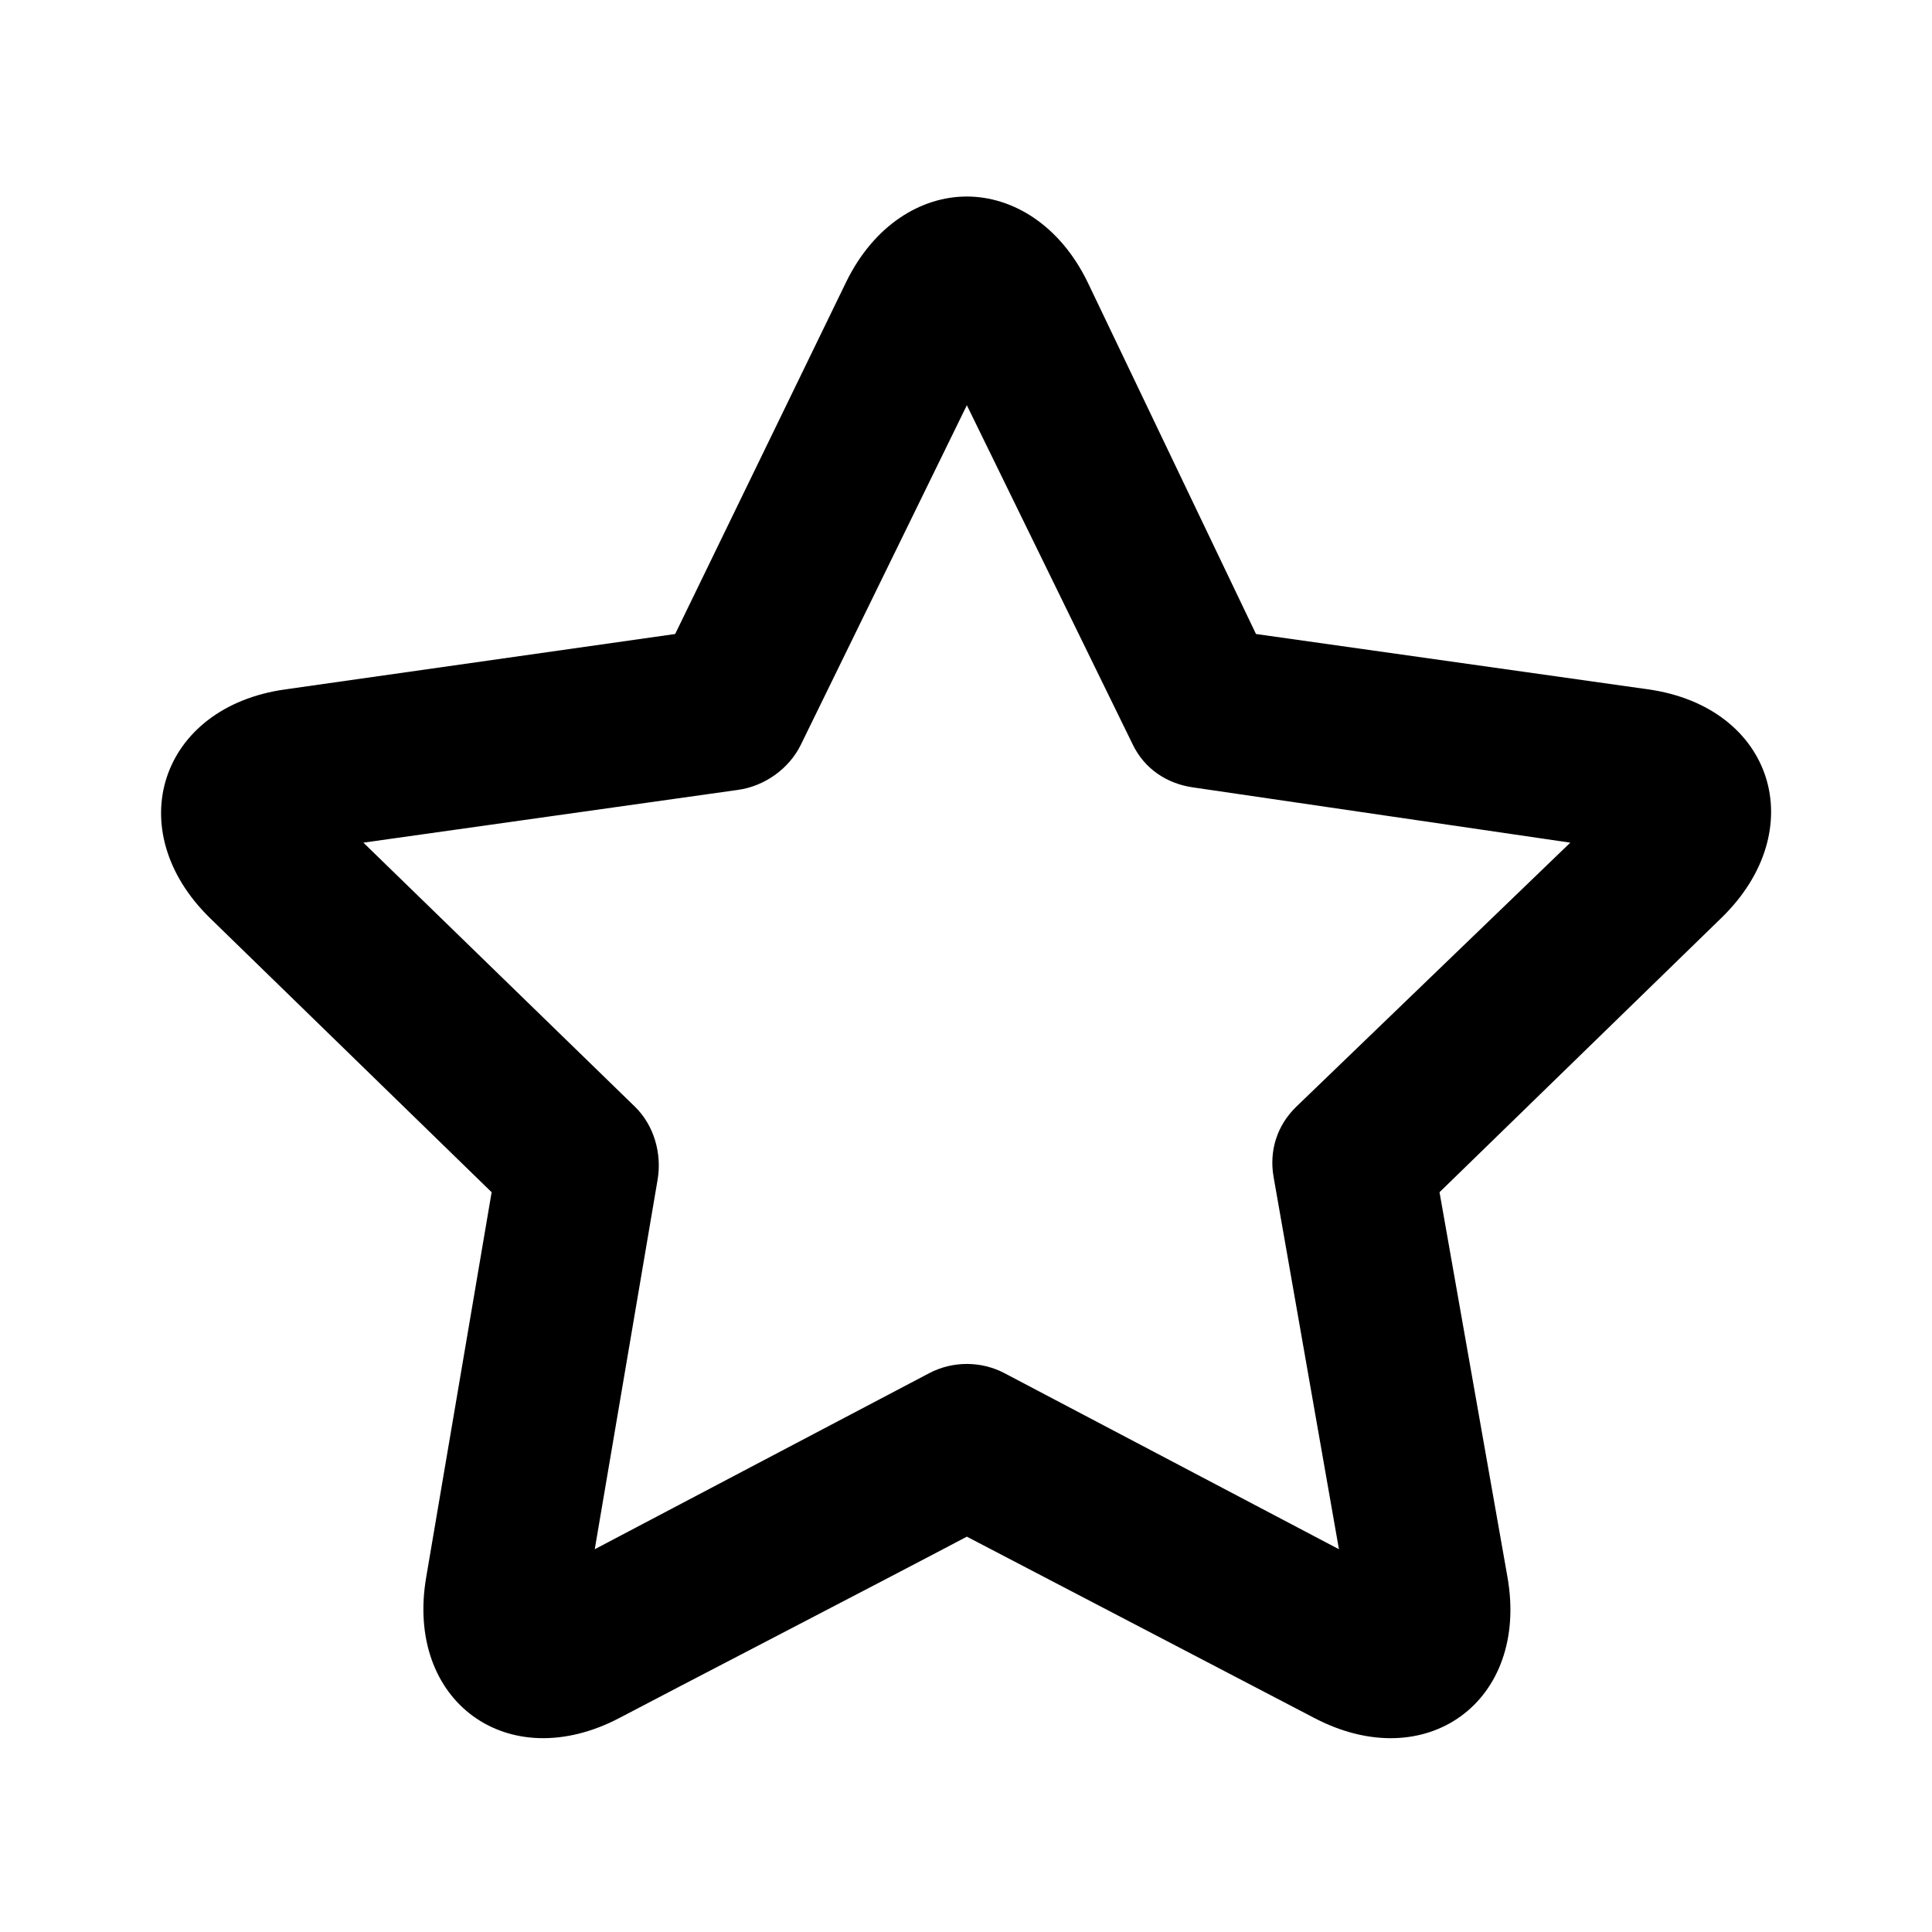
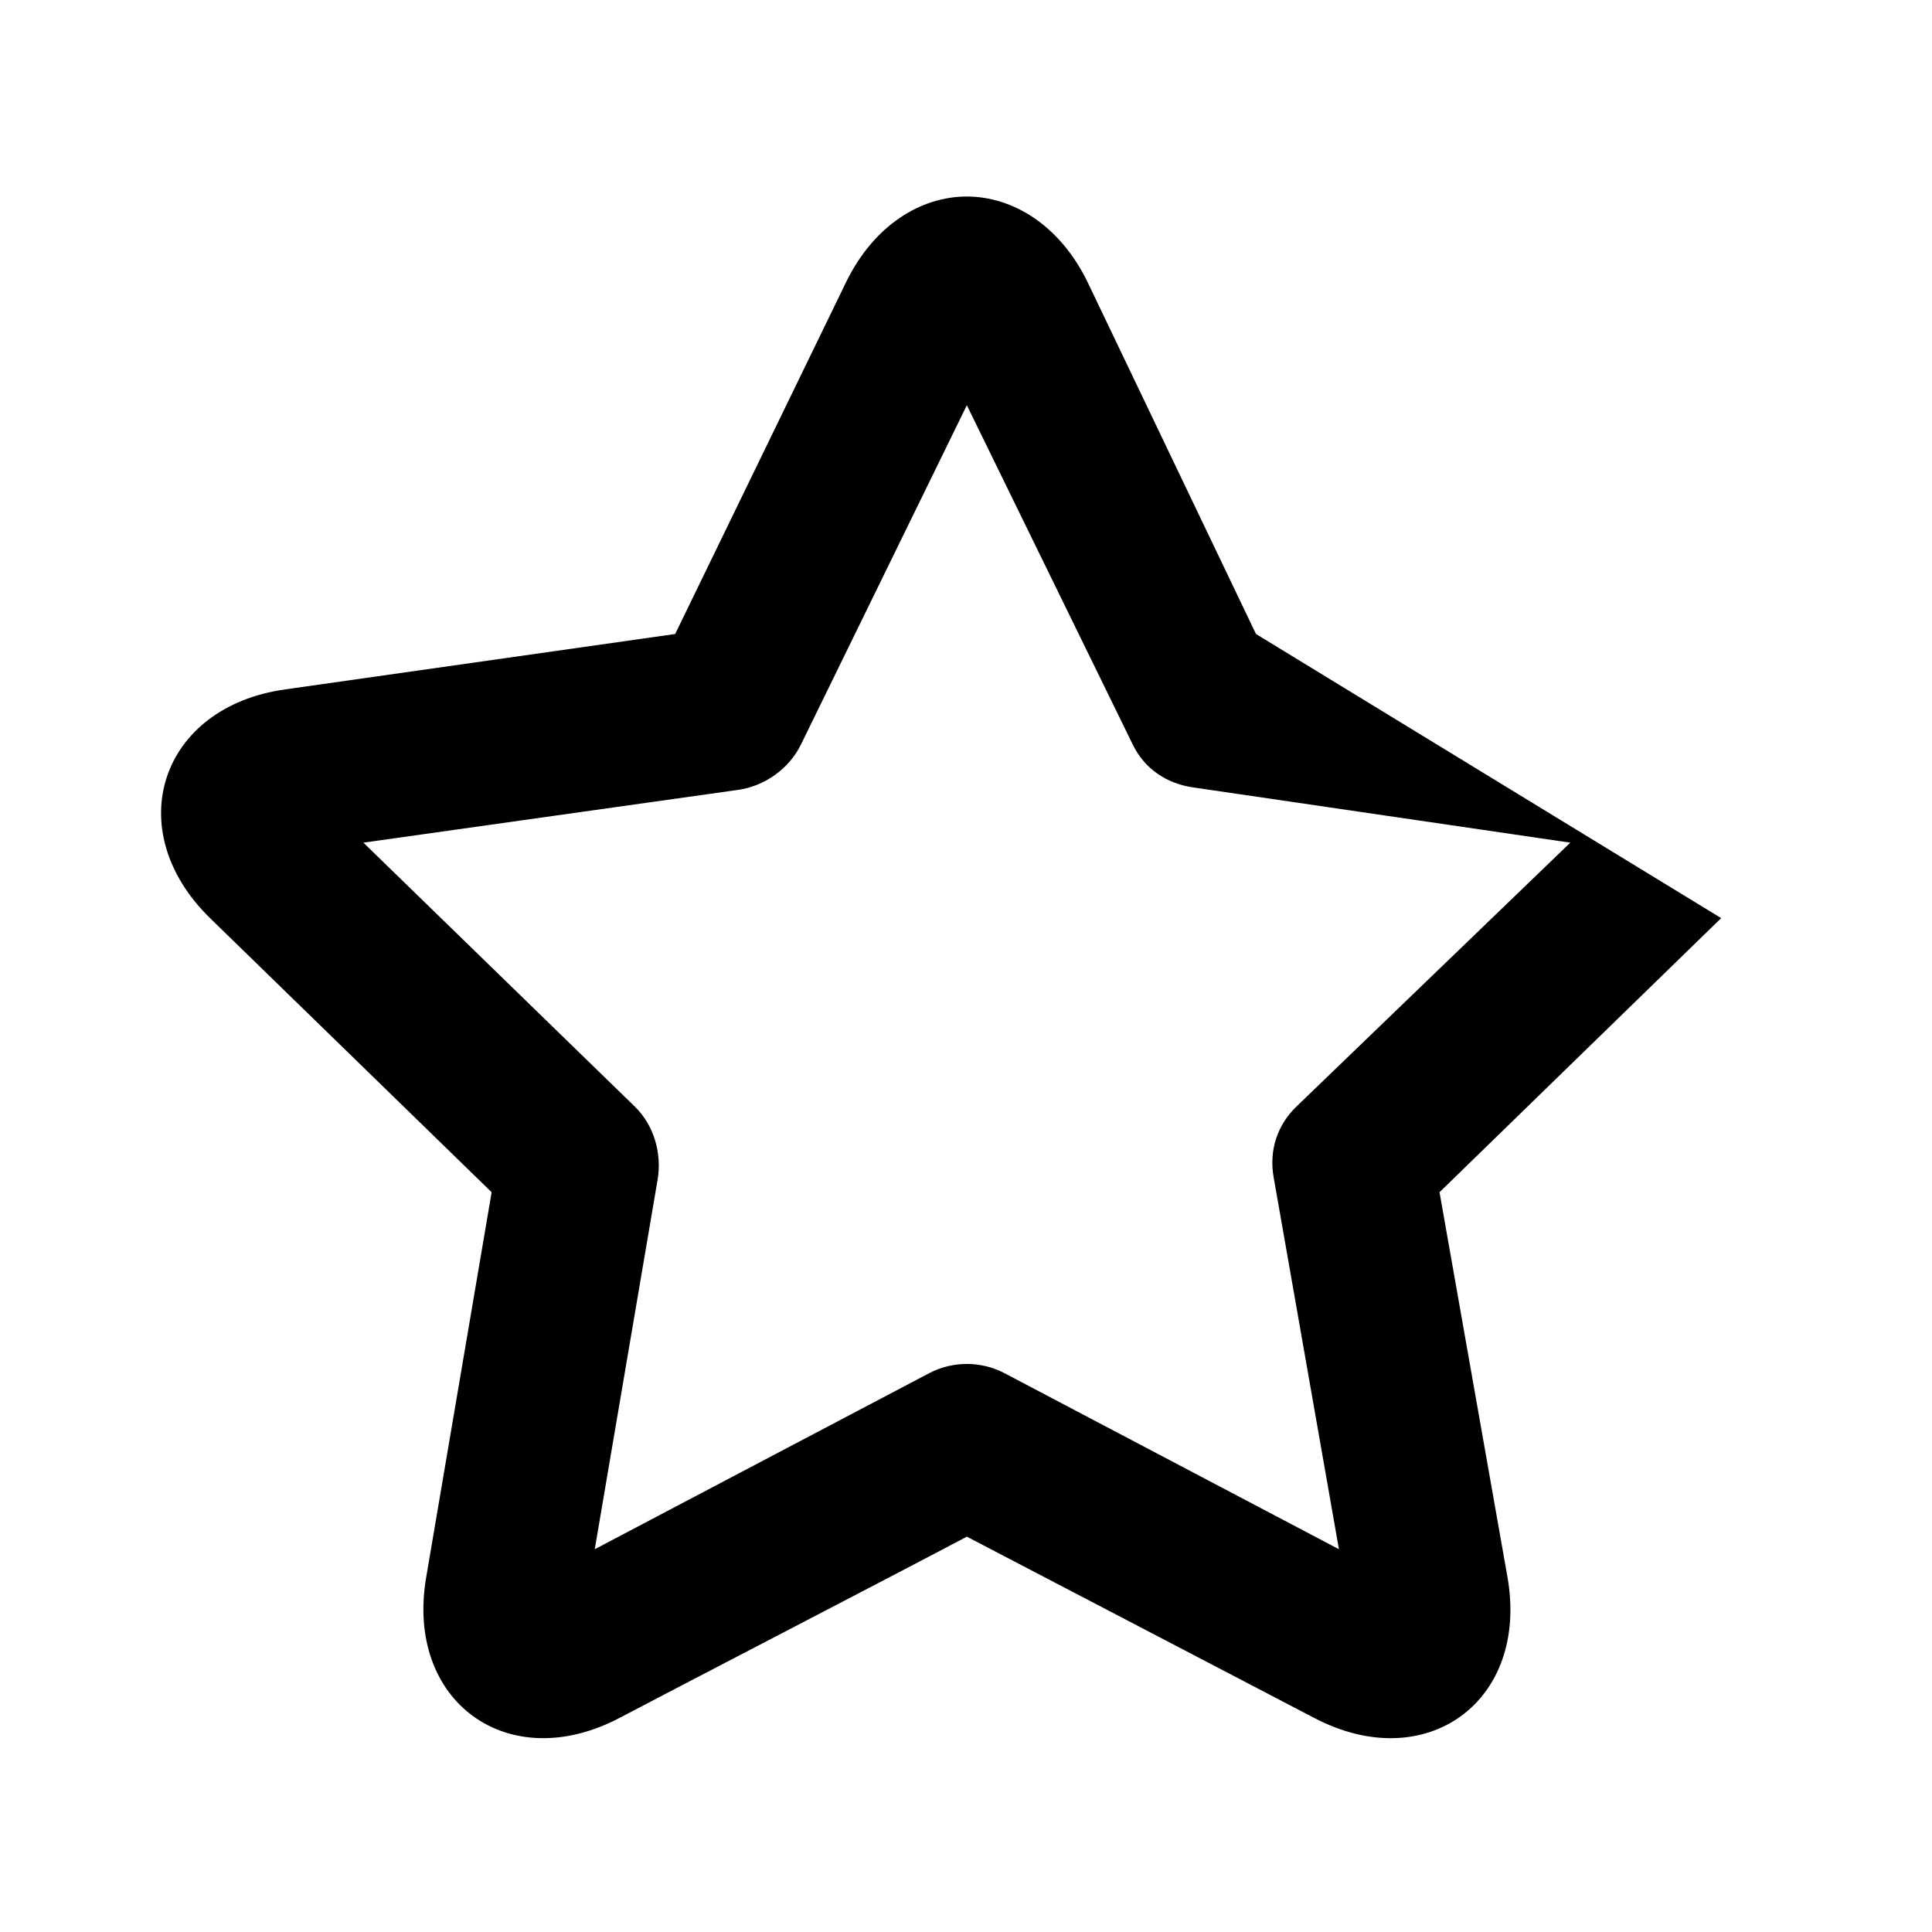
<svg xmlns="http://www.w3.org/2000/svg" width="32" height="32" viewBox="0 0 32 32" fill="none">
-   <path d="M16.014 3.255C15.253 3.255 14.476 3.728 14.015 4.671L11.183 10.501L4.728 11.418C2.652 11.706 1.98 13.743 3.479 15.207L8.143 19.747L7.06 26.119C6.704 28.181 8.415 29.428 10.267 28.451C10.983 28.072 14.663 26.166 16.014 25.452L21.761 28.451C23.616 29.428 25.332 28.183 24.968 26.119L23.843 19.747L28.508 15.207C30.014 13.748 29.376 11.712 27.3 11.418L20.803 10.501L18.013 4.671C17.553 3.728 16.775 3.256 16.014 3.255ZM16.014 6.712L18.763 12.334C18.956 12.732 19.324 12.98 19.762 13.042L26.009 13.957L21.47 18.331C21.152 18.639 21.018 19.061 21.095 19.496L22.177 25.66L16.639 22.745C16.25 22.54 15.778 22.54 15.389 22.745C14.698 23.11 11.321 24.884 9.851 25.66L10.892 19.539C10.966 19.105 10.831 18.637 10.517 18.331L6.019 13.957L12.224 13.083C12.664 13.022 13.071 12.732 13.265 12.334L16.014 6.712Z" fill="black" />
+   <path d="M16.014 3.255C15.253 3.255 14.476 3.728 14.015 4.671L11.183 10.501L4.728 11.418C2.652 11.706 1.98 13.743 3.479 15.207L8.143 19.747L7.06 26.119C6.704 28.181 8.415 29.428 10.267 28.451C10.983 28.072 14.663 26.166 16.014 25.452L21.761 28.451C23.616 29.428 25.332 28.183 24.968 26.119L23.843 19.747L28.508 15.207L20.803 10.501L18.013 4.671C17.553 3.728 16.775 3.256 16.014 3.255ZM16.014 6.712L18.763 12.334C18.956 12.732 19.324 12.98 19.762 13.042L26.009 13.957L21.47 18.331C21.152 18.639 21.018 19.061 21.095 19.496L22.177 25.66L16.639 22.745C16.25 22.54 15.778 22.54 15.389 22.745C14.698 23.11 11.321 24.884 9.851 25.66L10.892 19.539C10.966 19.105 10.831 18.637 10.517 18.331L6.019 13.957L12.224 13.083C12.664 13.022 13.071 12.732 13.265 12.334L16.014 6.712Z" fill="black" />
</svg>